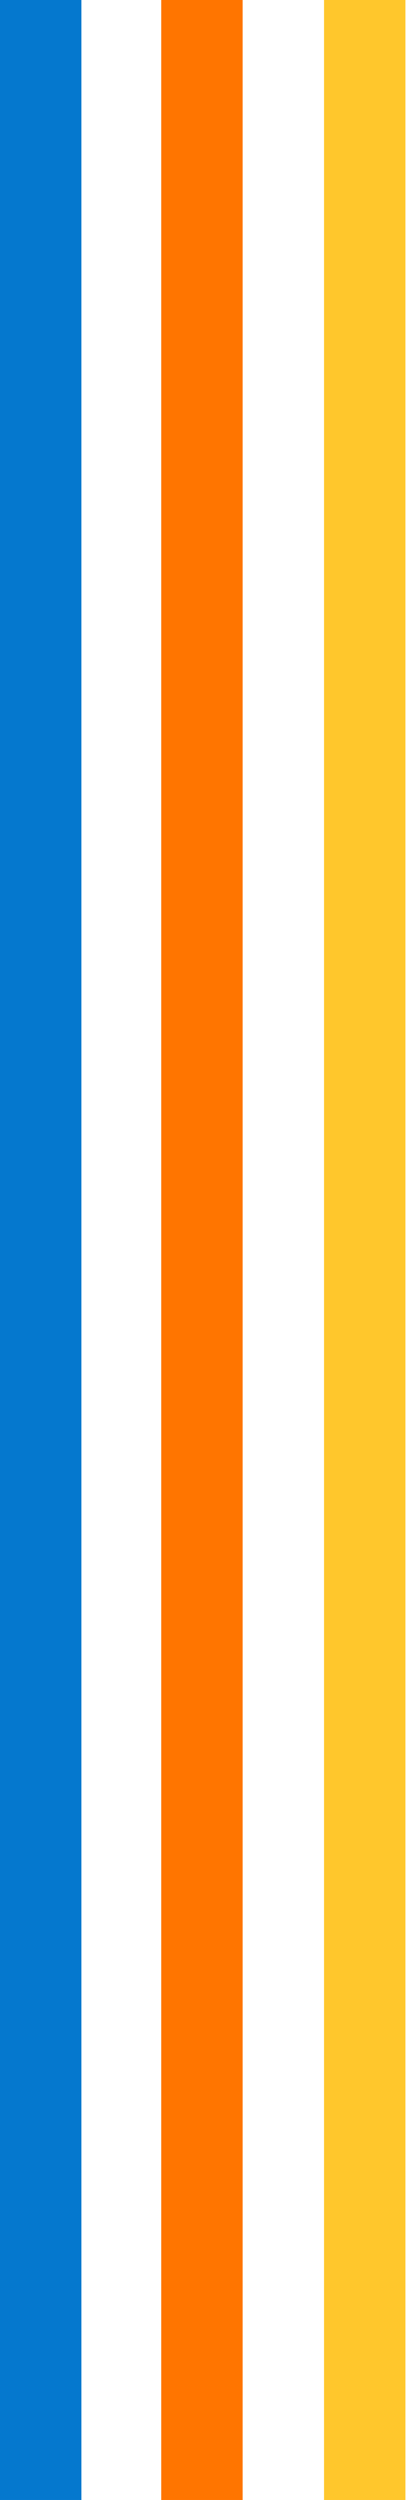
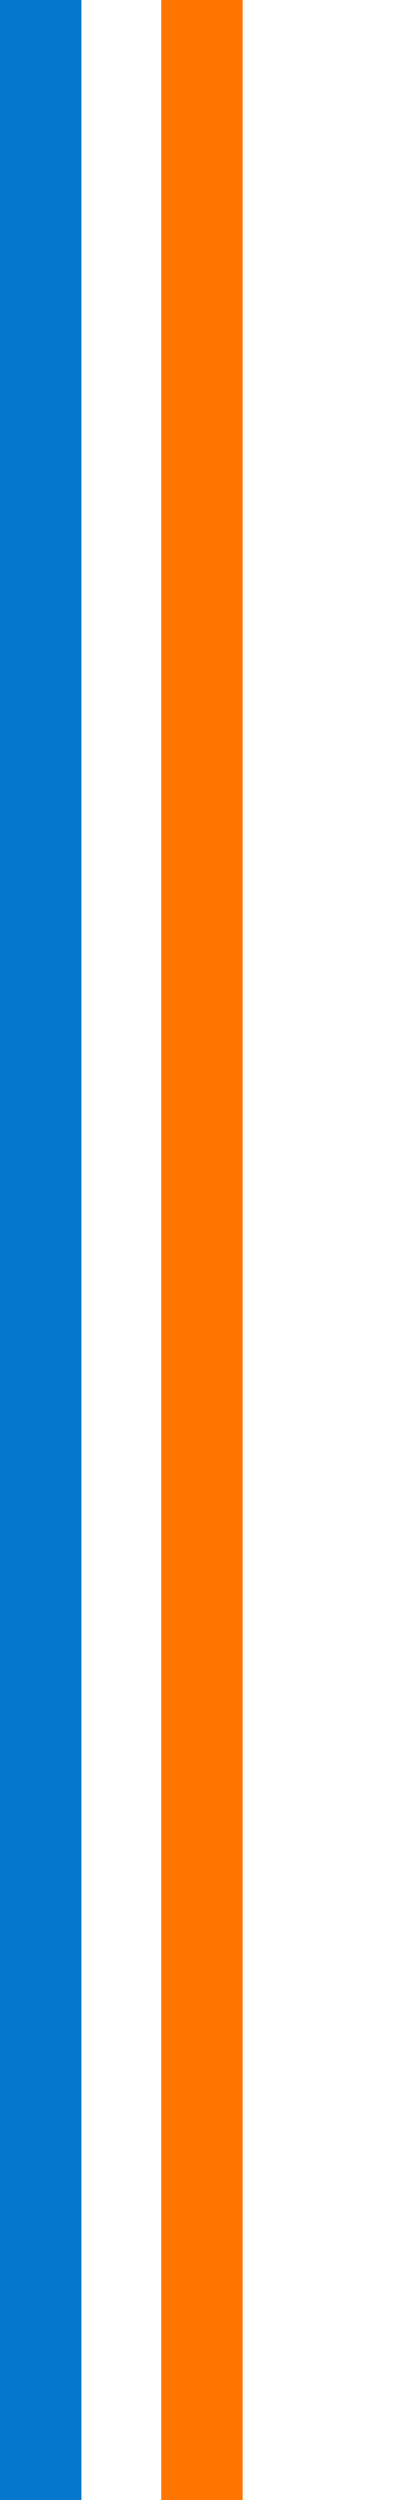
<svg xmlns="http://www.w3.org/2000/svg" width="130" height="797" viewBox="0 0 130 797" fill="none">
  <path d="M13 797C13 441.261 13 241.472 13 0.001" stroke="#0578CE" stroke-width="26" />
  <path d="M64.5 797C64.5 441.261 64.5 241.472 64.5 0.001" stroke="#FF7500" stroke-width="26" />
-   <path d="M116.5 797C116.5 441.261 116.5 241.472 116.5 0.001" stroke="#FFC72C" stroke-width="26" />
</svg>